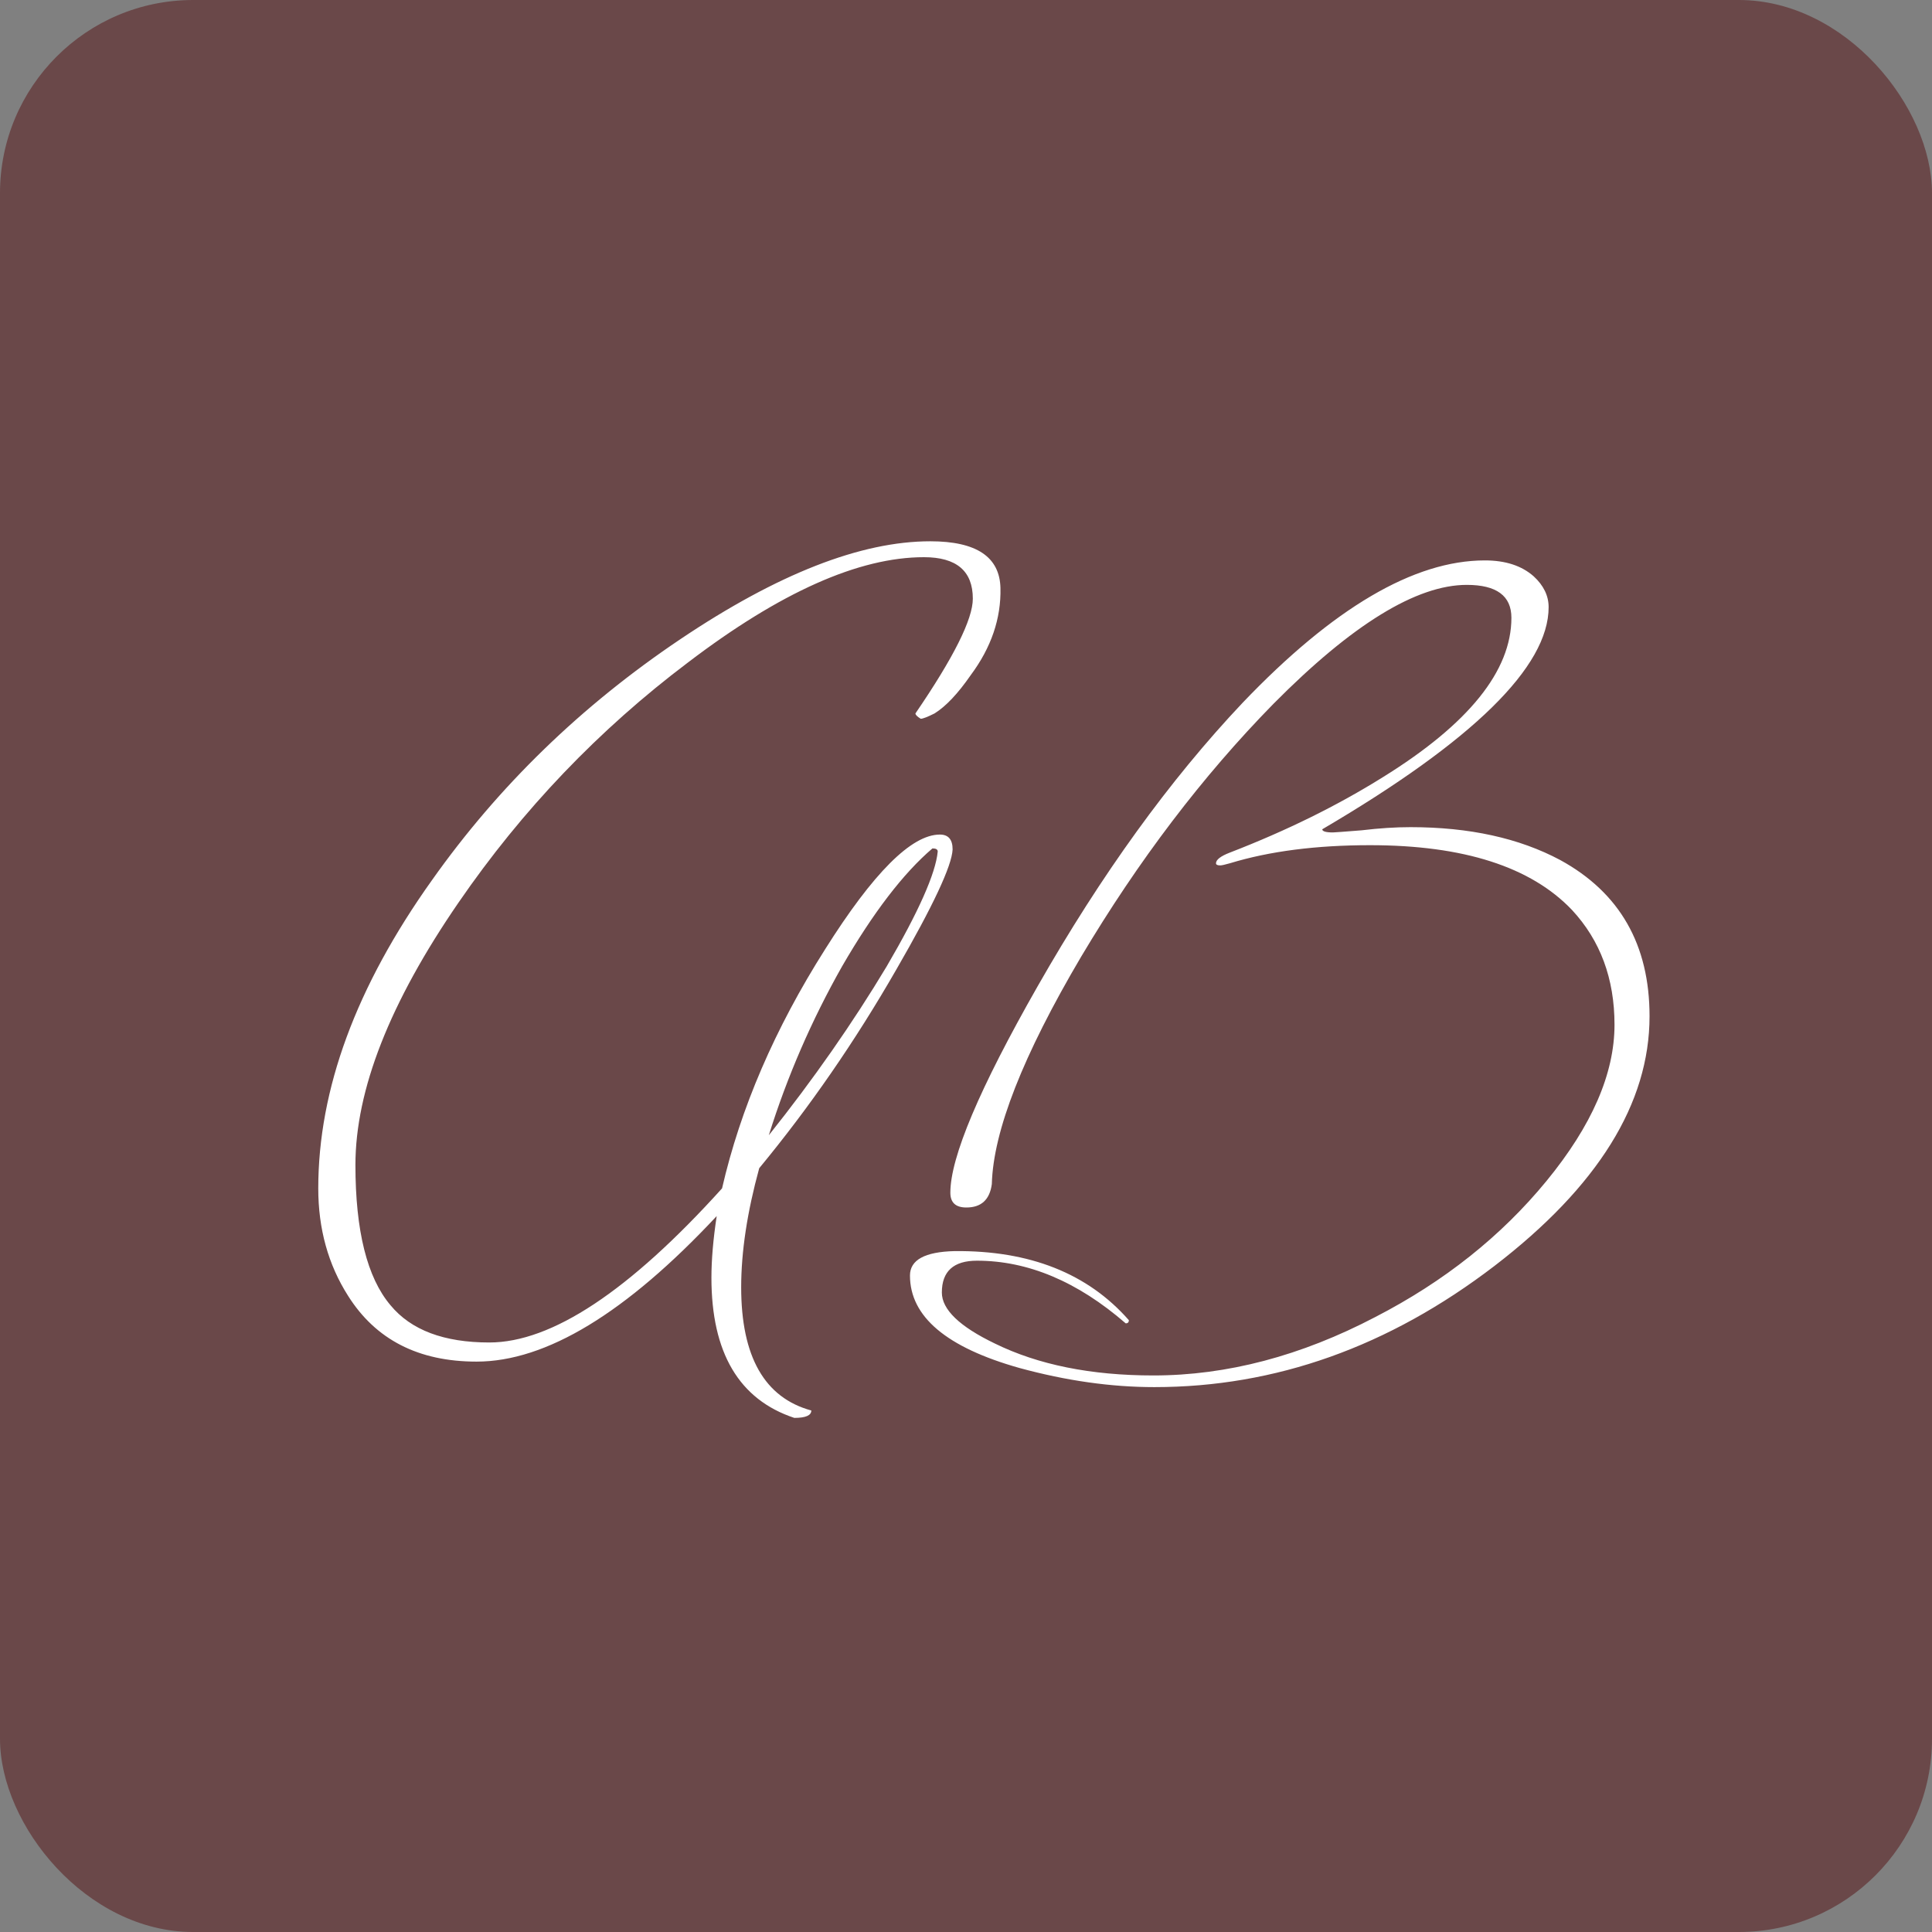
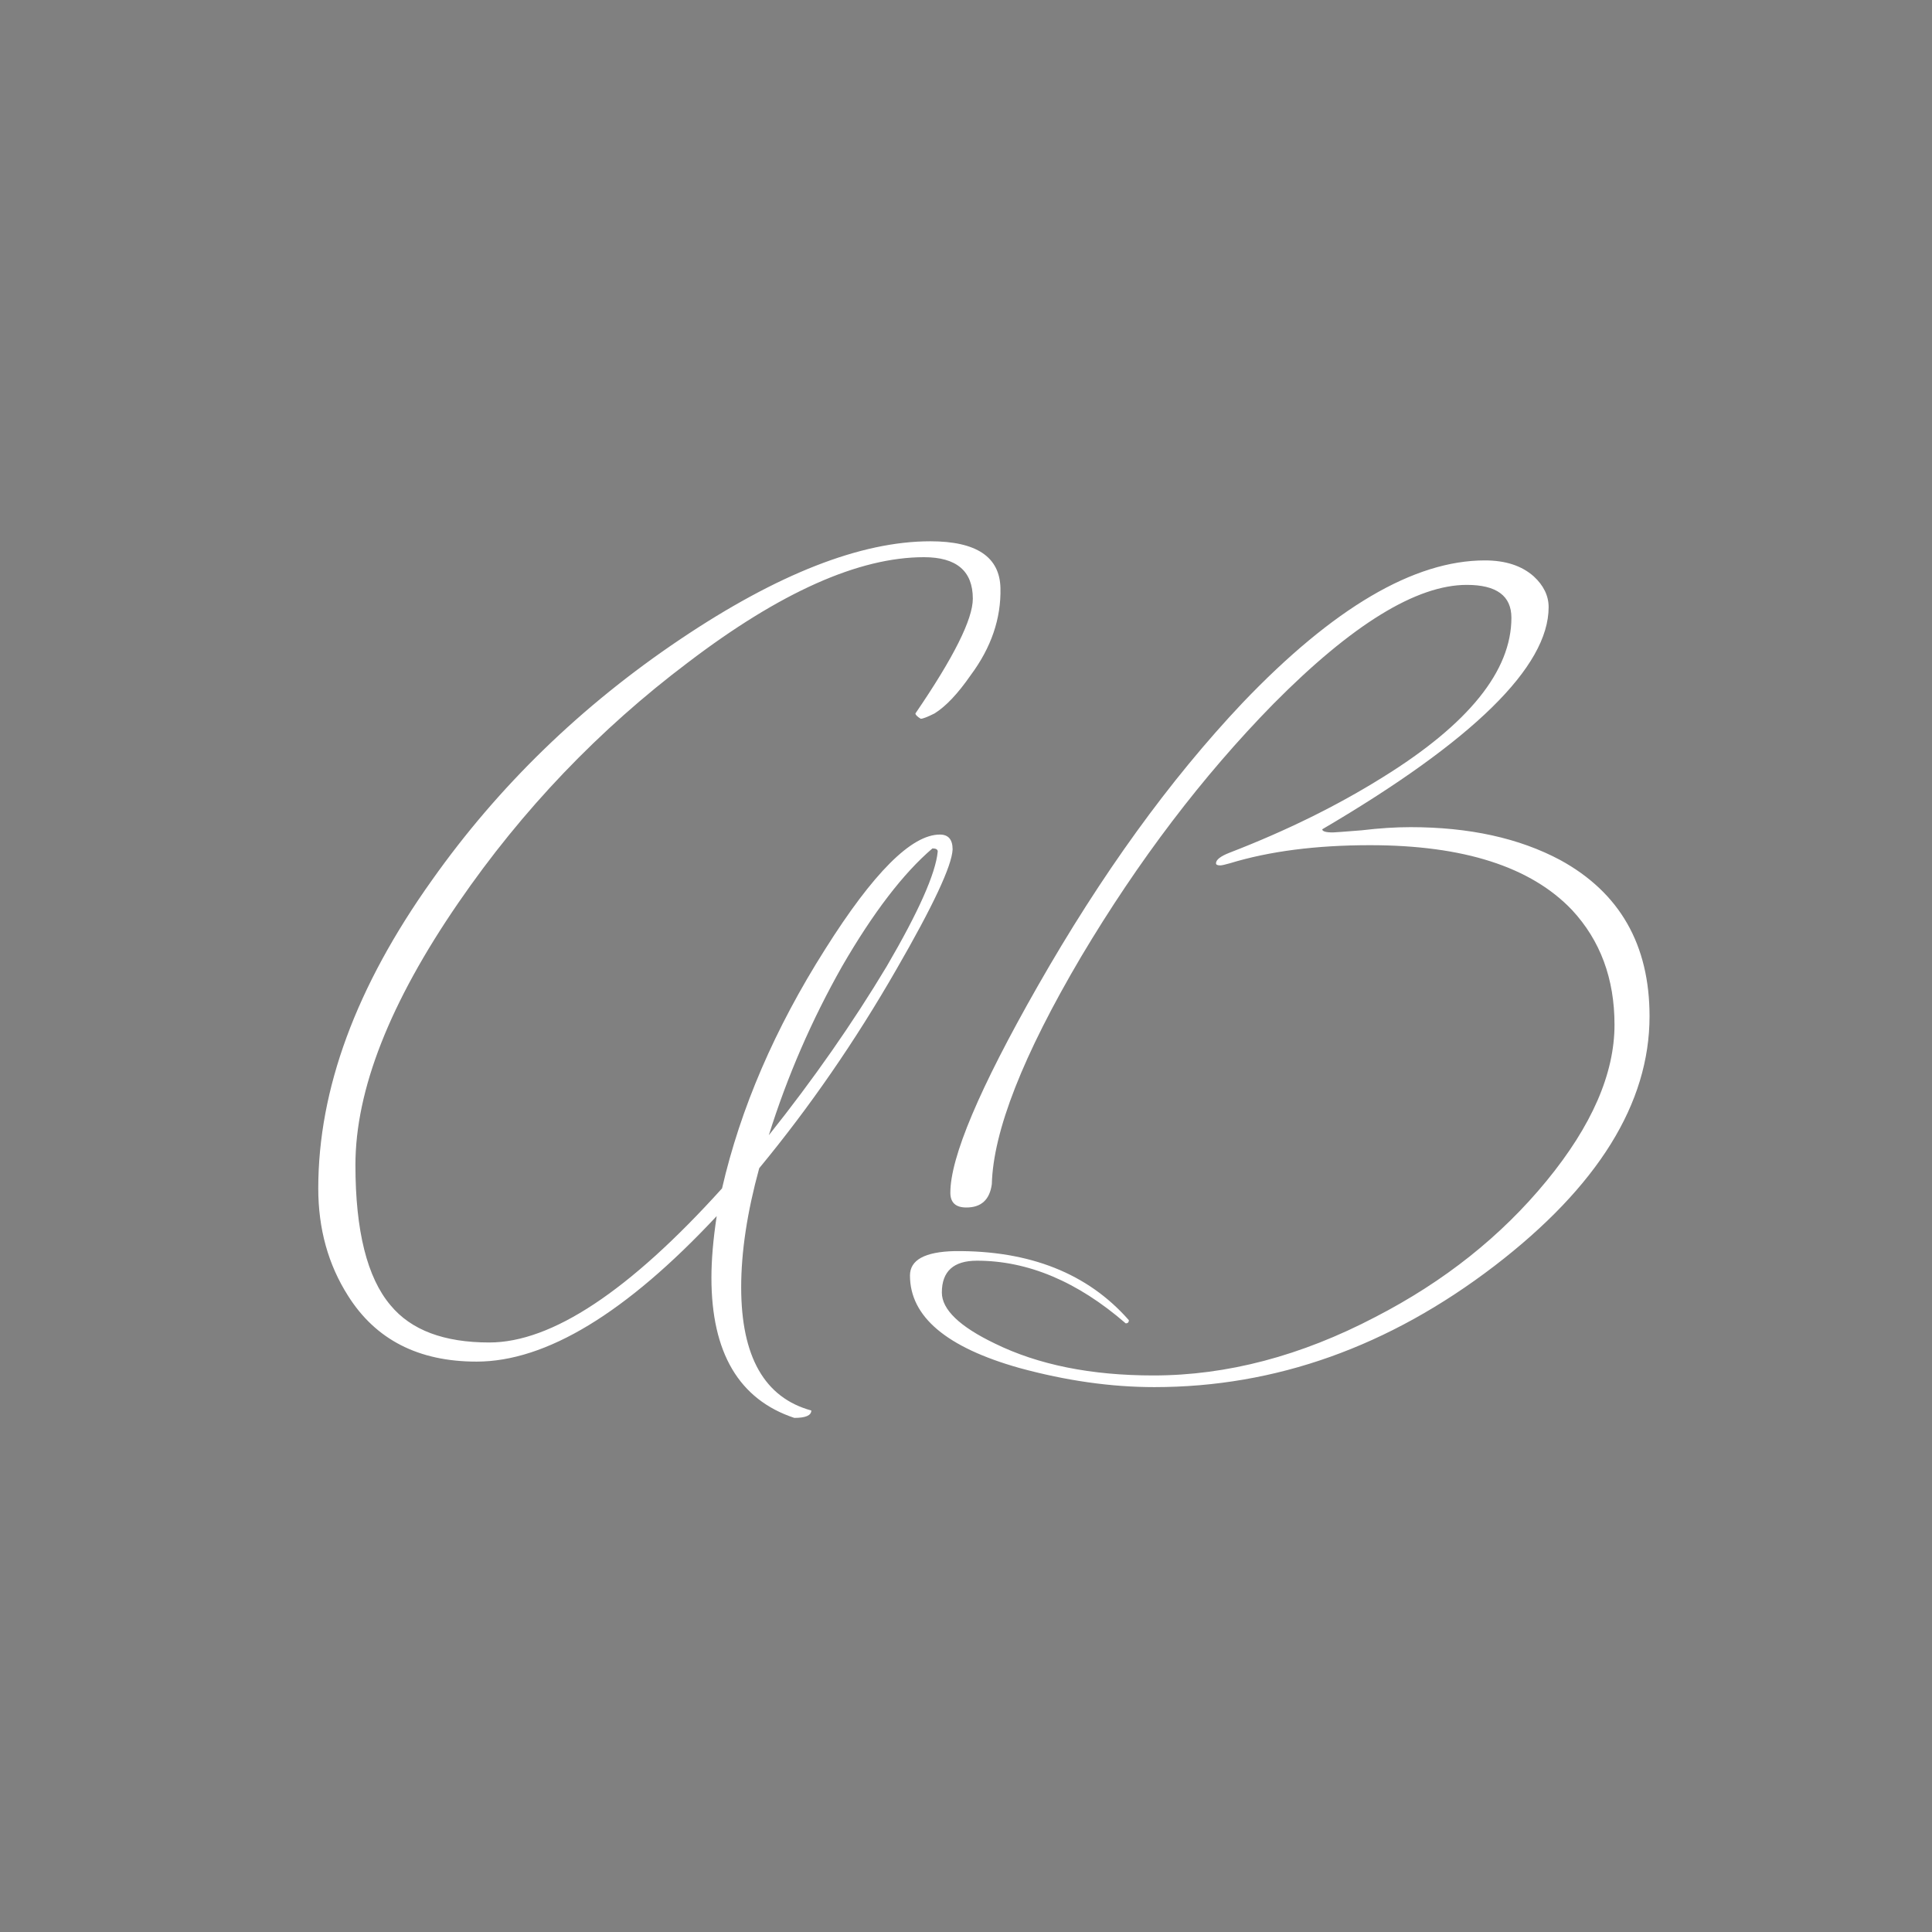
<svg xmlns="http://www.w3.org/2000/svg" width="30" height="30" viewBox="0 0 30 30" fill="none">
  <rect x="0" y="0" width="30" height="30" fill="#808080" stroke="none" />
-   <rect width="30" height="30" rx="3" fill="#6A4849" />
  <path d="M15.535 9.131C15.546 9.604 15.392 10.055 15.073 10.484C14.875 10.77 14.688 10.968 14.512 11.078C14.402 11.133 14.33 11.161 14.297 11.161C14.242 11.127 14.215 11.1 14.215 11.078C14.809 10.209 15.106 9.615 15.106 9.296C15.106 8.867 14.853 8.652 14.347 8.652C13.335 8.652 12.114 9.197 10.684 10.286C9.298 11.331 8.11 12.574 7.12 14.015C6.053 15.566 5.519 16.924 5.519 18.09C5.519 19.113 5.701 19.84 6.064 20.268C6.383 20.654 6.894 20.846 7.598 20.846C8.566 20.846 9.771 20.049 11.212 18.453C11.498 17.21 12.031 15.973 12.812 14.741C13.56 13.553 14.154 12.959 14.594 12.959C14.726 12.959 14.792 13.036 14.792 13.19C14.781 13.443 14.49 14.065 13.918 15.055C13.28 16.166 12.57 17.194 11.789 18.14C11.602 18.822 11.509 19.438 11.509 19.988C11.509 21.066 11.872 21.704 12.598 21.902C12.598 21.979 12.51 22.017 12.334 22.017C11.476 21.732 11.047 21.006 11.047 19.84C11.047 19.564 11.074 19.245 11.129 18.883C9.721 20.39 8.478 21.143 7.4 21.143C6.498 21.143 5.833 20.802 5.404 20.12C5.096 19.636 4.942 19.081 4.942 18.453C4.942 16.913 5.53 15.319 6.707 13.668C7.741 12.206 9.028 10.957 10.568 9.923C12.075 8.911 13.368 8.405 14.446 8.405C15.161 8.405 15.524 8.647 15.535 9.131ZM14.561 13.223C14.561 13.19 14.534 13.174 14.479 13.174C14.028 13.559 13.56 14.169 13.076 15.005C12.603 15.841 12.224 16.715 11.938 17.628C12.631 16.759 13.241 15.885 13.769 15.005C14.264 14.158 14.528 13.564 14.561 13.223ZM25.614 15.78C25.614 17.134 24.811 18.426 23.205 19.658C21.566 20.912 19.806 21.539 17.925 21.539C17.254 21.539 16.556 21.44 15.83 21.242C14.697 20.923 14.13 20.445 14.13 19.806C14.13 19.564 14.361 19.438 14.823 19.427C15.989 19.416 16.891 19.773 17.529 20.5C17.529 20.532 17.513 20.549 17.48 20.549C16.732 19.9 15.962 19.576 15.17 19.576C14.807 19.576 14.625 19.741 14.625 20.07C14.625 20.334 14.9 20.599 15.45 20.863C16.121 21.192 16.941 21.358 17.909 21.358C19.053 21.358 20.202 21.055 21.357 20.45C22.424 19.9 23.31 19.196 24.014 18.338C24.718 17.48 25.07 16.672 25.07 15.912C25.07 15.197 24.85 14.604 24.41 14.13C23.772 13.46 22.727 13.124 21.275 13.124C20.439 13.124 19.713 13.217 19.097 13.405C19.02 13.427 18.97 13.438 18.948 13.438C18.904 13.438 18.882 13.427 18.882 13.405C18.882 13.35 18.954 13.294 19.097 13.239C19.977 12.899 20.769 12.508 21.473 12.068C22.804 11.243 23.469 10.418 23.469 9.593C23.469 9.252 23.238 9.082 22.776 9.082C21.995 9.082 20.994 9.697 19.773 10.93C18.673 12.052 17.678 13.361 16.787 14.857C15.885 16.386 15.423 17.562 15.401 18.387C15.368 18.63 15.236 18.75 15.005 18.75C14.84 18.75 14.757 18.674 14.757 18.52C14.757 17.97 15.208 16.902 16.11 15.319C17.1 13.581 18.162 12.112 19.295 10.913C20.703 9.439 21.957 8.702 23.057 8.702C23.376 8.702 23.629 8.784 23.816 8.95C23.97 9.092 24.047 9.252 24.047 9.428C24.047 10.352 22.875 11.502 20.532 12.877C20.532 12.909 20.587 12.926 20.697 12.926C20.719 12.926 20.868 12.915 21.143 12.893C21.418 12.86 21.671 12.844 21.902 12.844C22.815 12.844 23.59 13.014 24.228 13.355C25.152 13.861 25.614 14.669 25.614 15.78Z" fill="white" />
</svg>